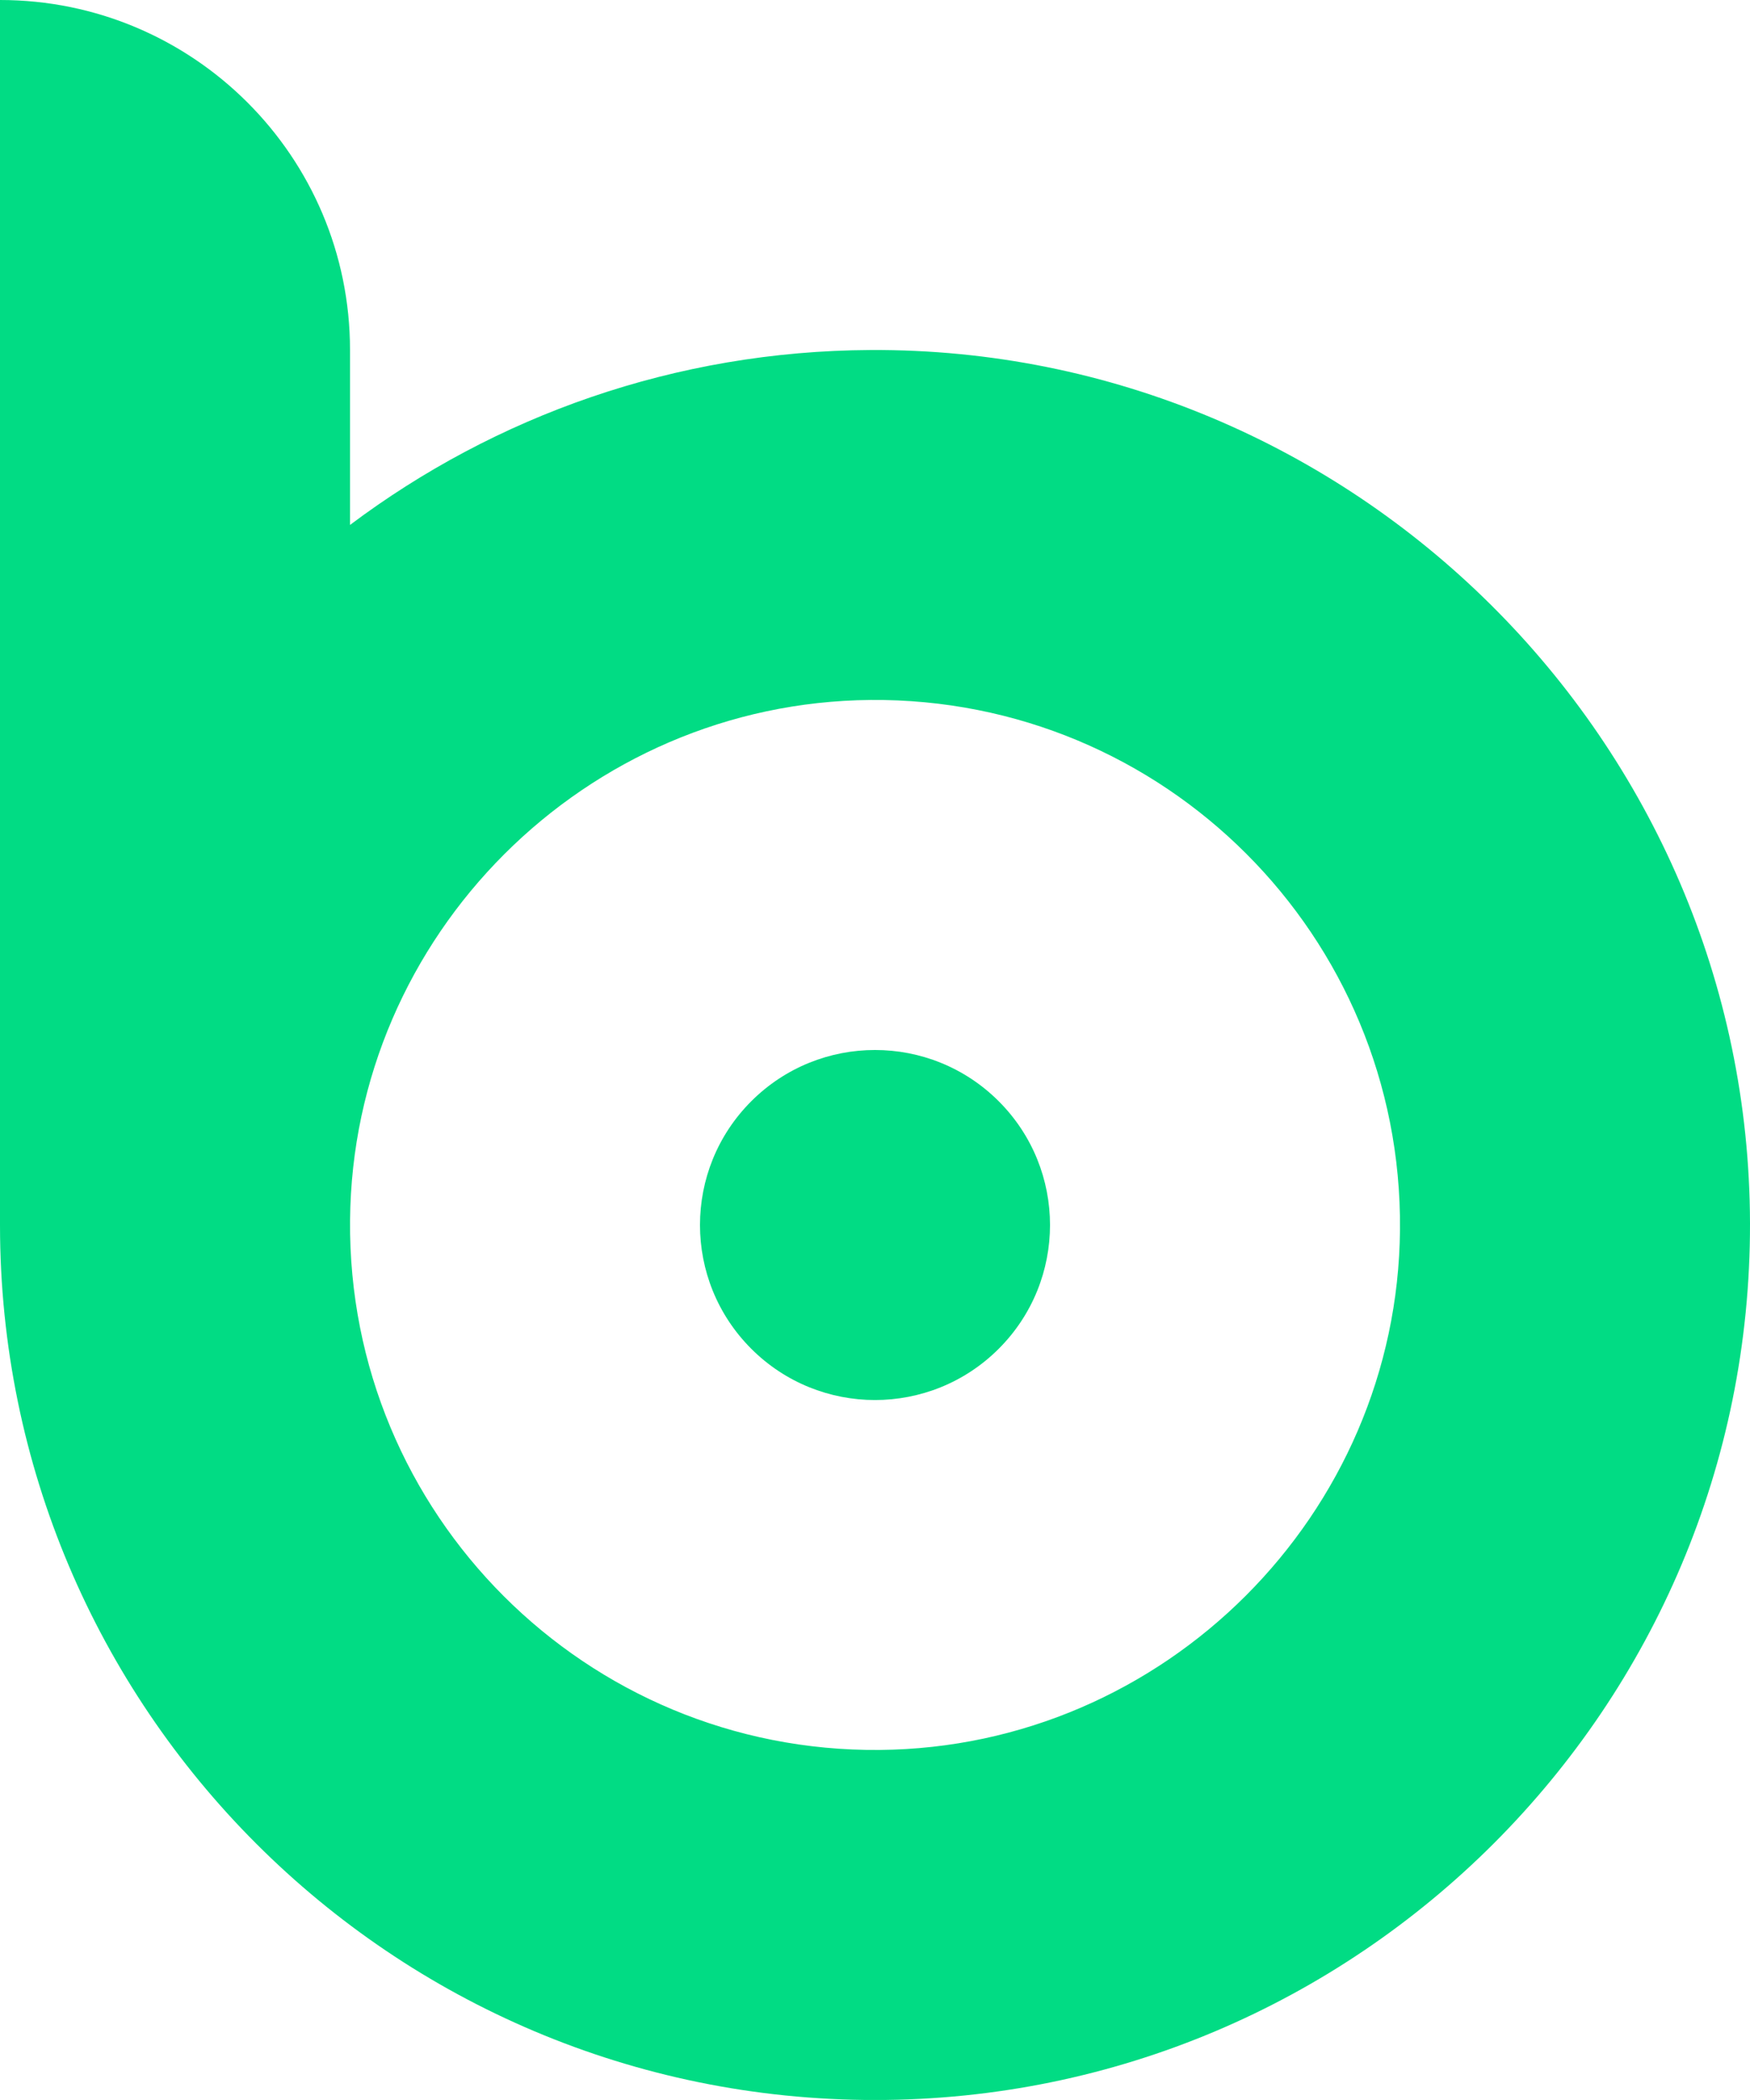
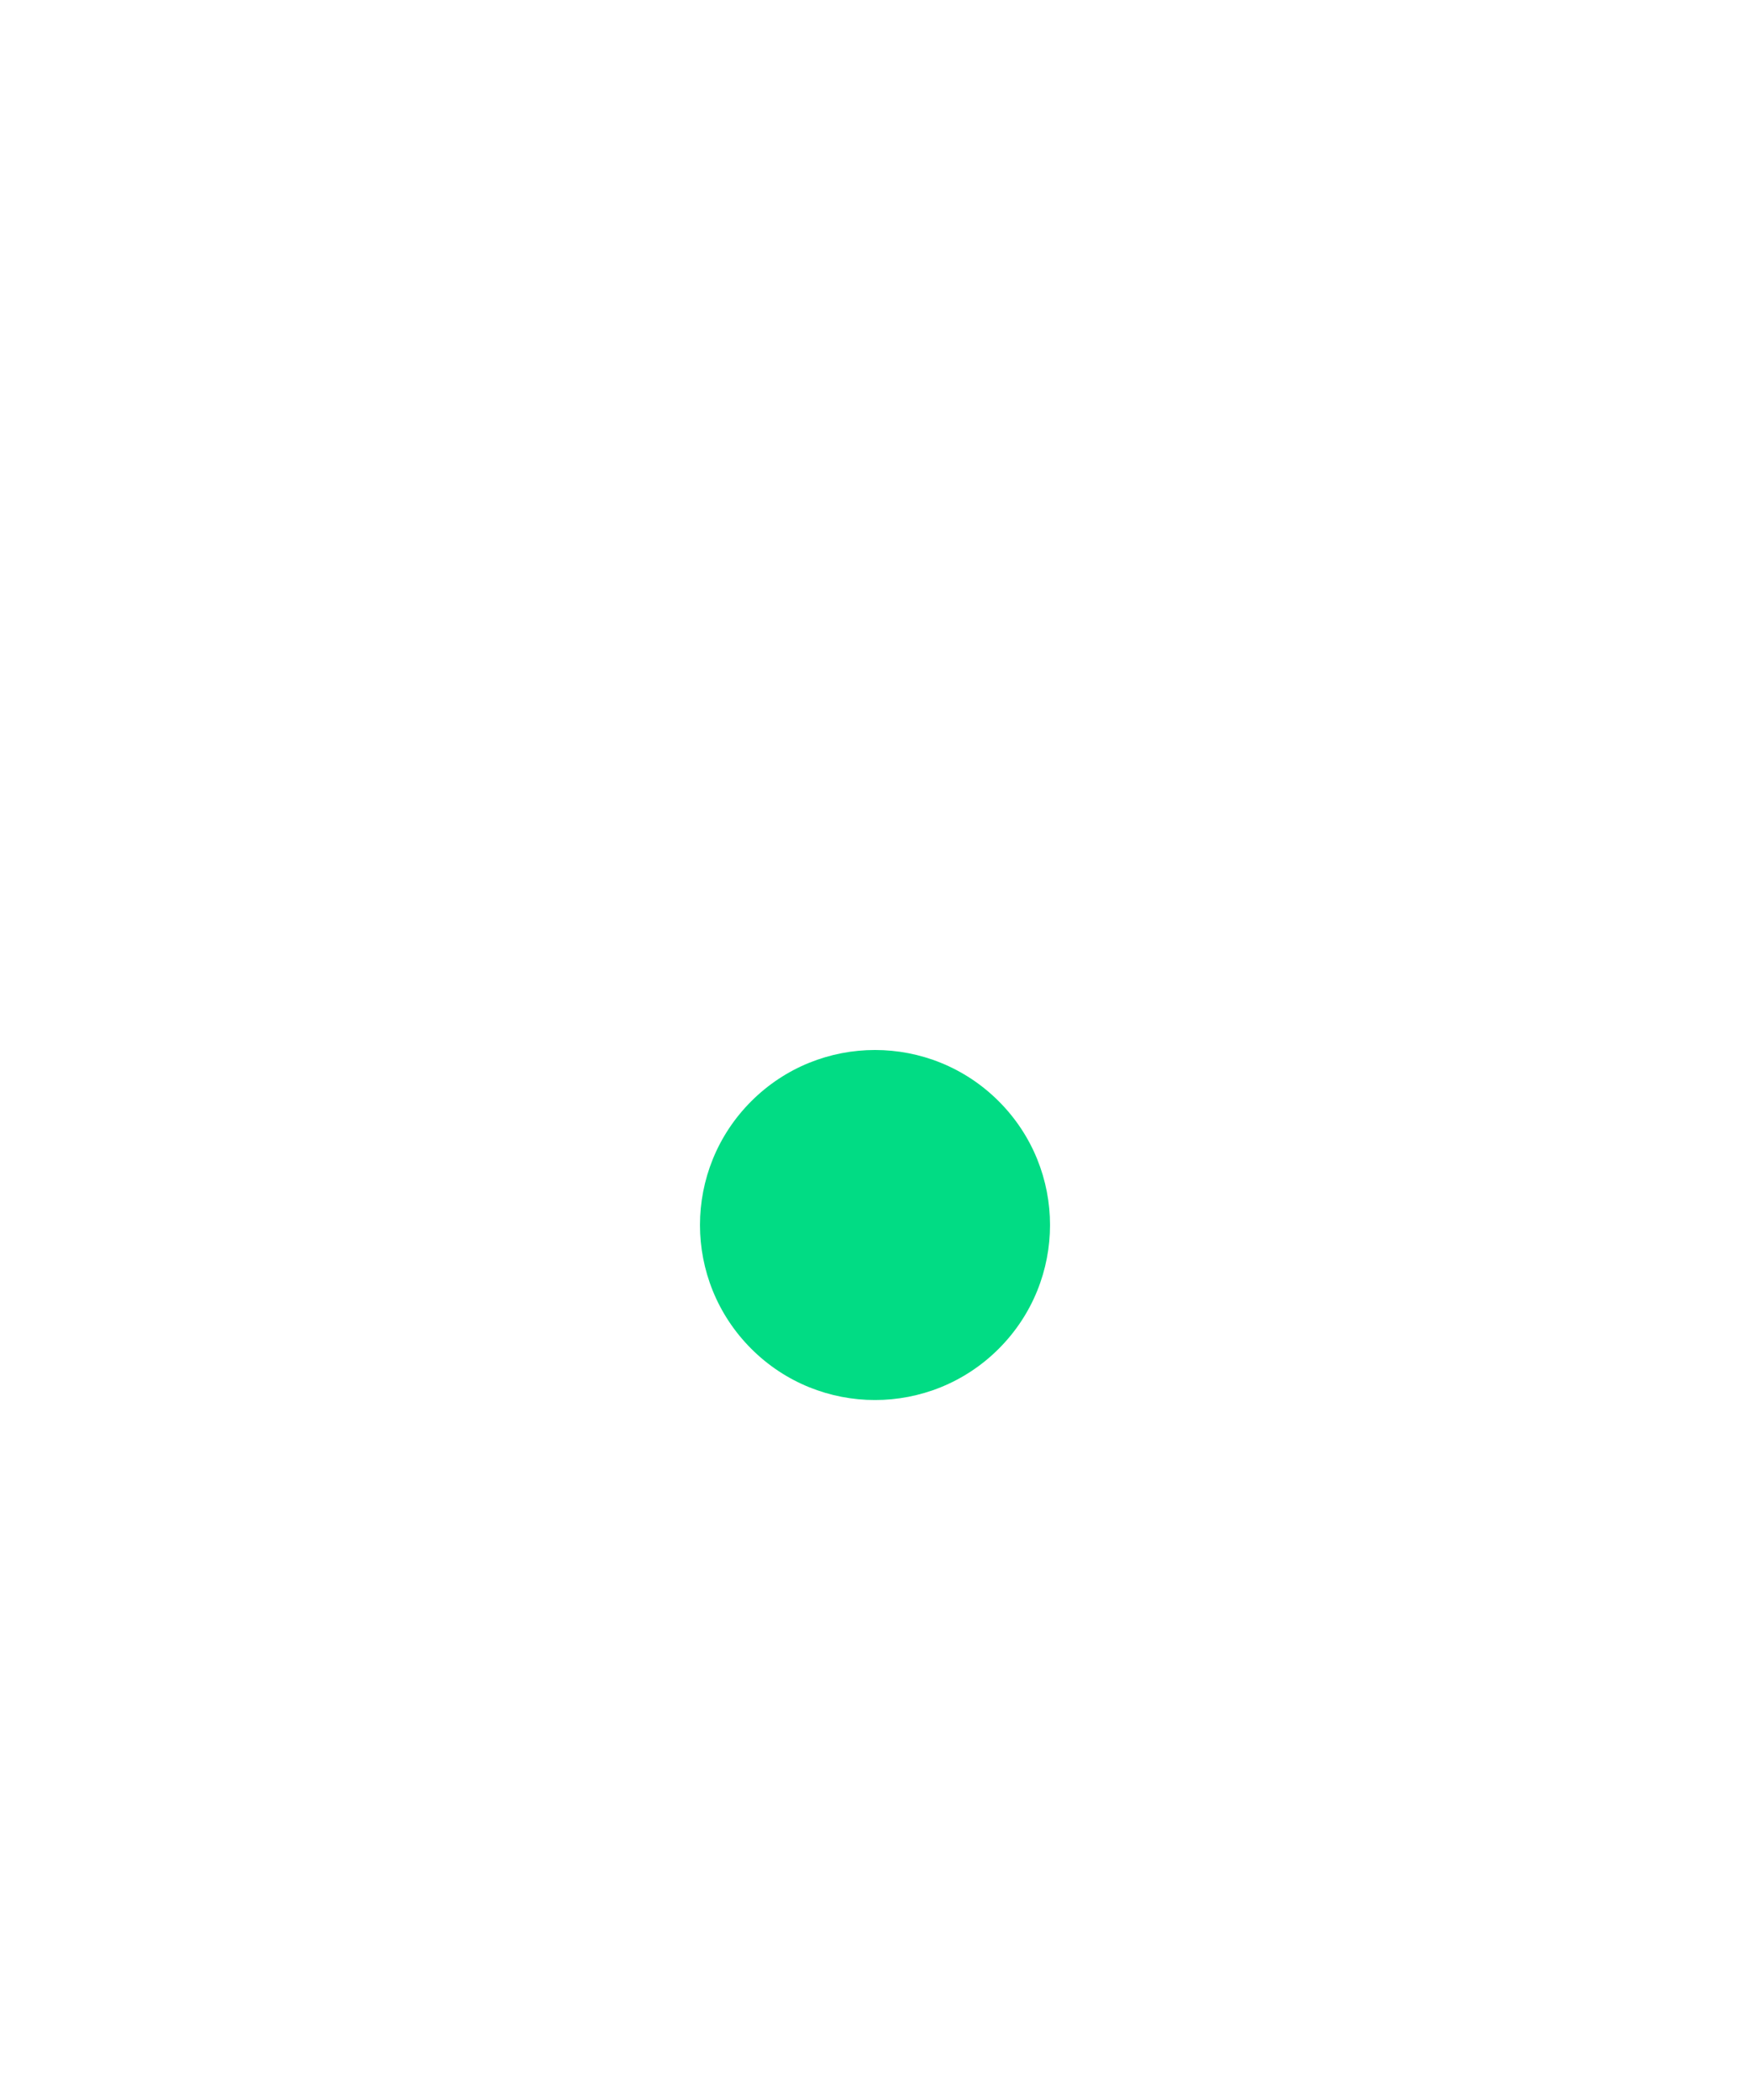
<svg xmlns="http://www.w3.org/2000/svg" id="Camada_2" data-name="Camada 2" viewBox="0 0 370.94 445.12">
  <defs>
    <style>      .cls-1 {        fill: #01dc84;      }    </style>
  </defs>
  <g id="Camada_1-2" data-name="Camada 1">
    <g>
-       <path class="cls-1" d="m184.51,74.19c-41.38.21-79.56,13.98-110.32,37.08v-37.09C74.19,33.21,40.97,0,0,0h0v259.66h0c0,102.43,83.04,185.47,185.47,185.47s185.66-83.23,185.47-185.82c-.19-102.29-84.14-185.64-186.43-185.12Zm1.93,296.74c-62.23.53-112.77-50.02-112.24-112.25.51-60.42,49.89-109.79,110.31-110.31,62.23-.53,112.77,50.02,112.24,112.25-.51,60.42-49.89,109.79-110.31,110.31Z" />
      <path class="cls-1" d="m211.7,233.43c-14.49-14.49-37.97-14.49-52.46,0h0c-14.49,14.49-14.49,37.97,0,52.46h0c14.49,14.49,37.97,14.49,52.46,0h0c14.49-14.49,14.49-37.97,0-52.46h0Z" />
    </g>
  </g>
</svg>